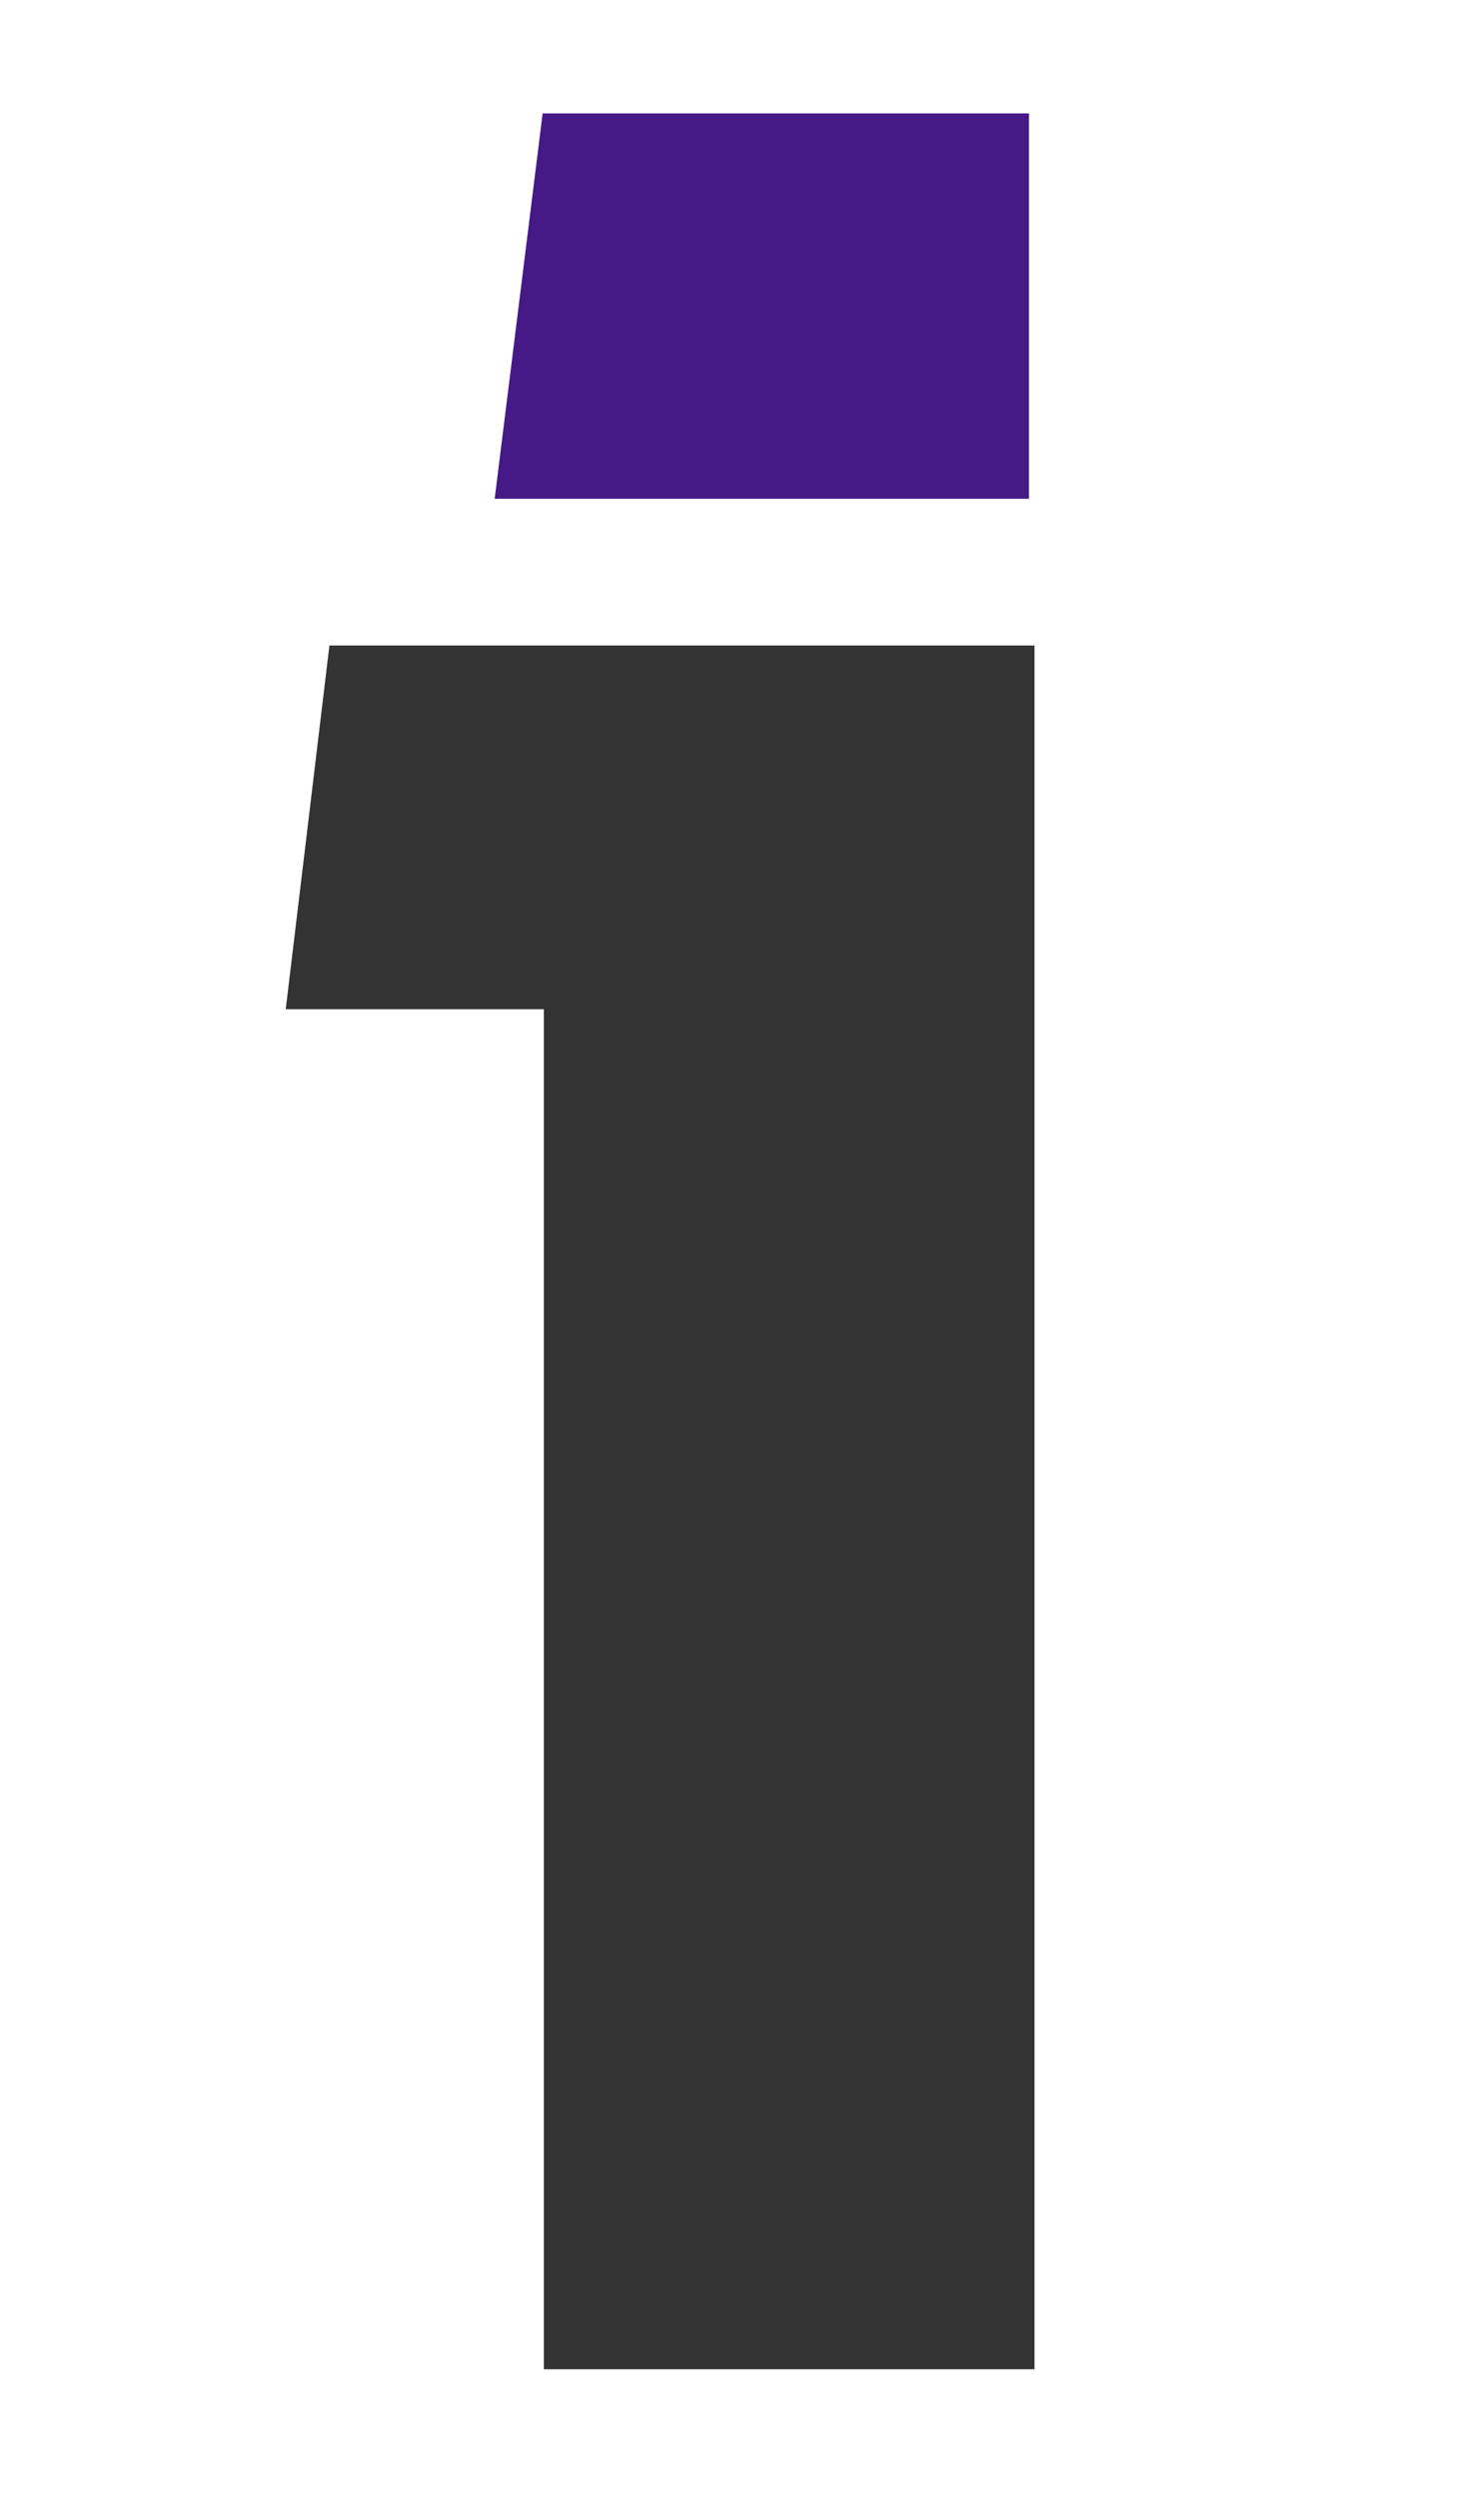
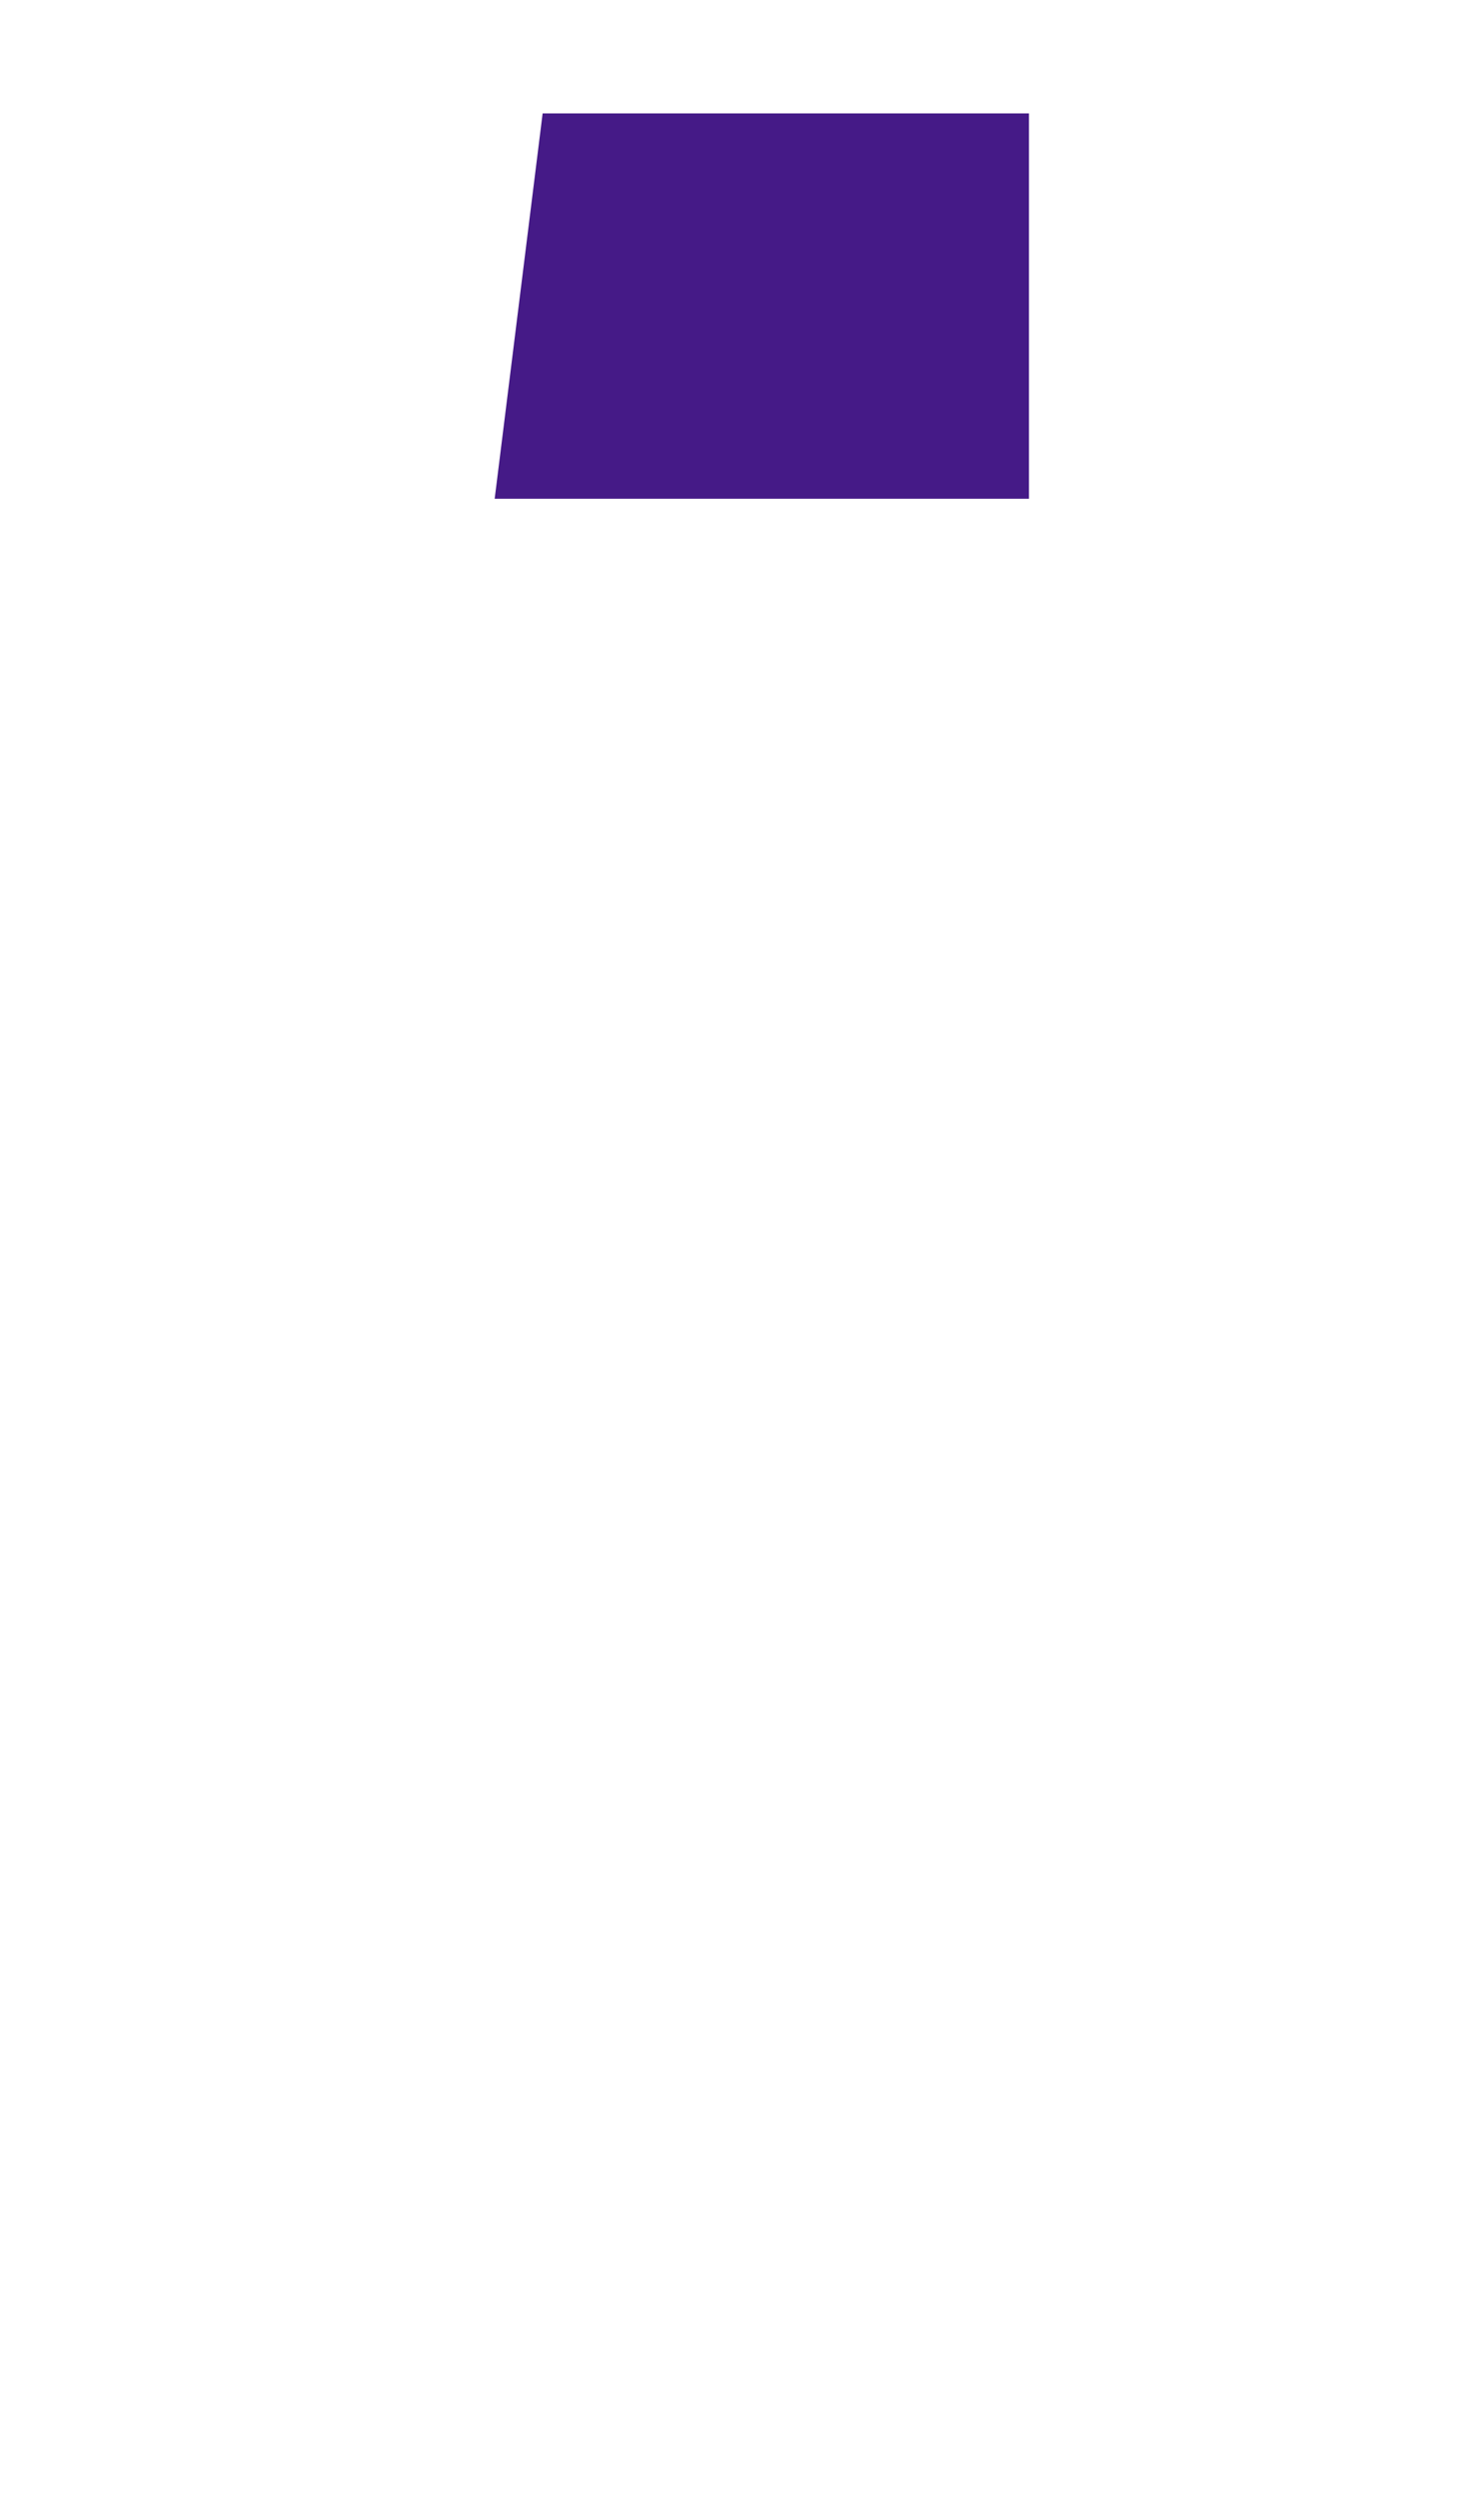
<svg xmlns="http://www.w3.org/2000/svg" width="161" height="271" viewBox="0 0 161 271" fill="none">
-   <path d="M59.003 256.925V109.444H31L35.74 70H112.232V256.925H59.003Z" fill="#333333" />
  <path d="M53.667 54.086L58.87 12.299H111.635V54.086H53.667Z" fill="#451A87" />
</svg>